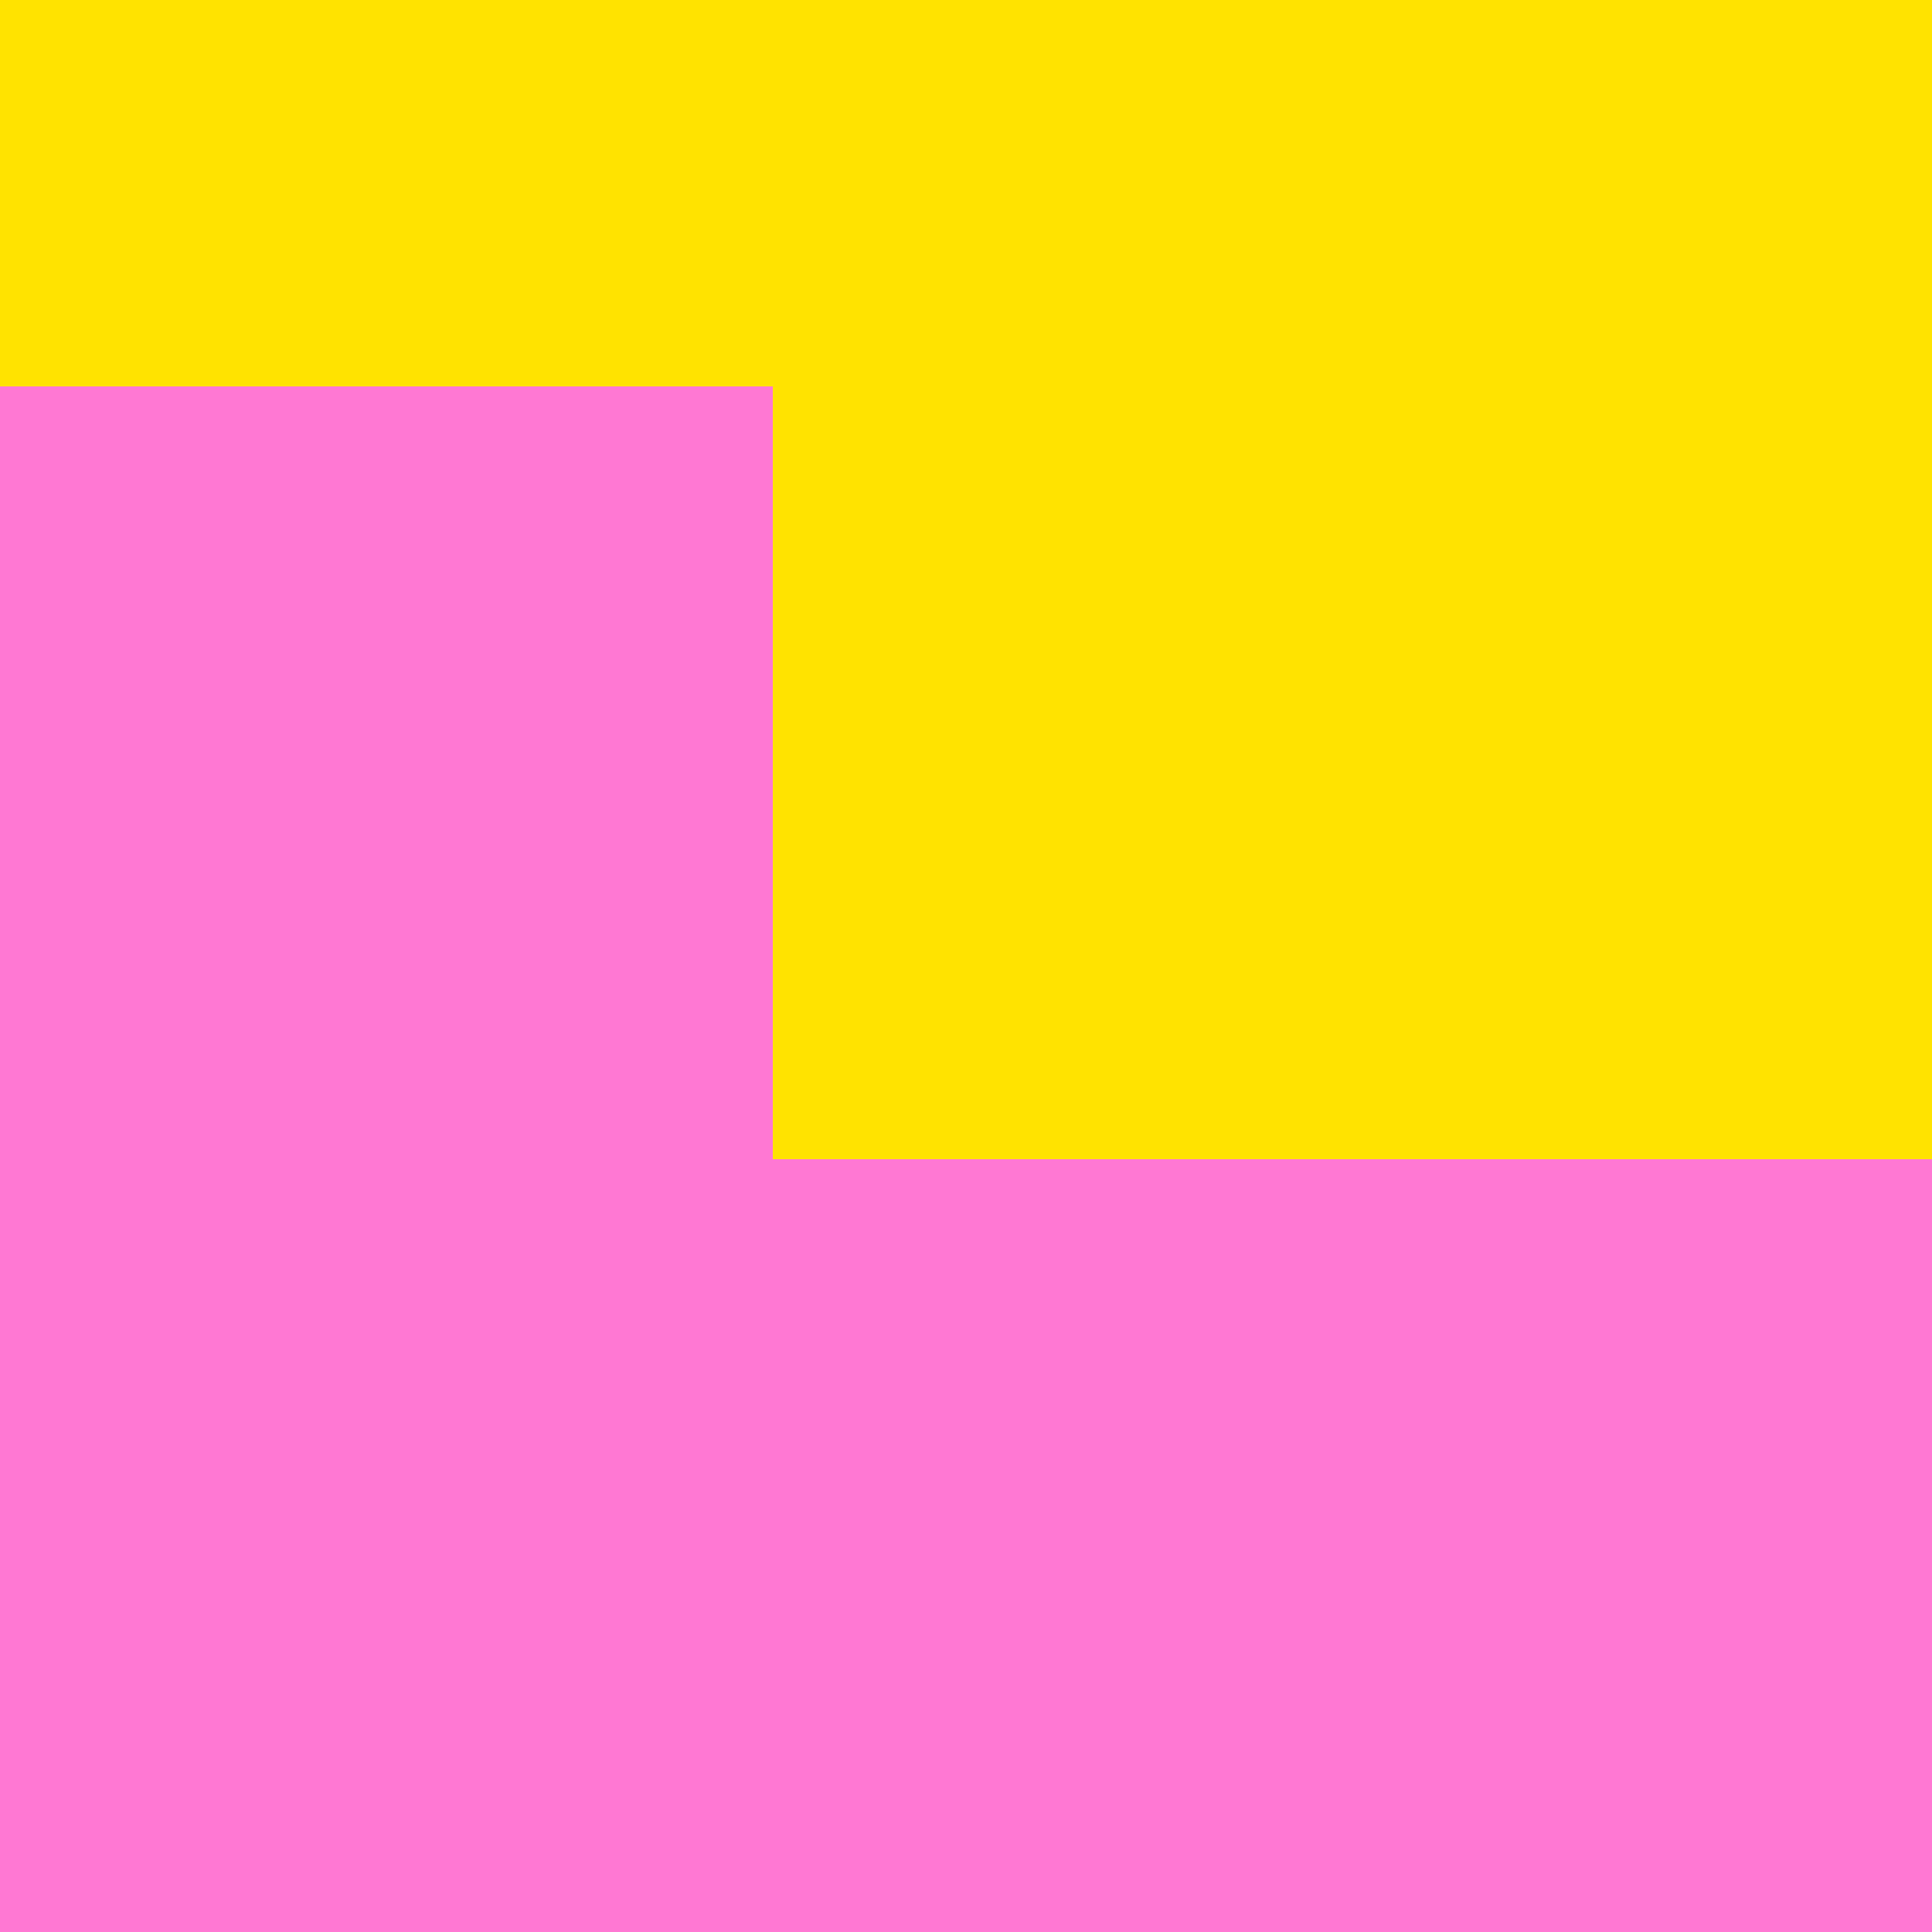
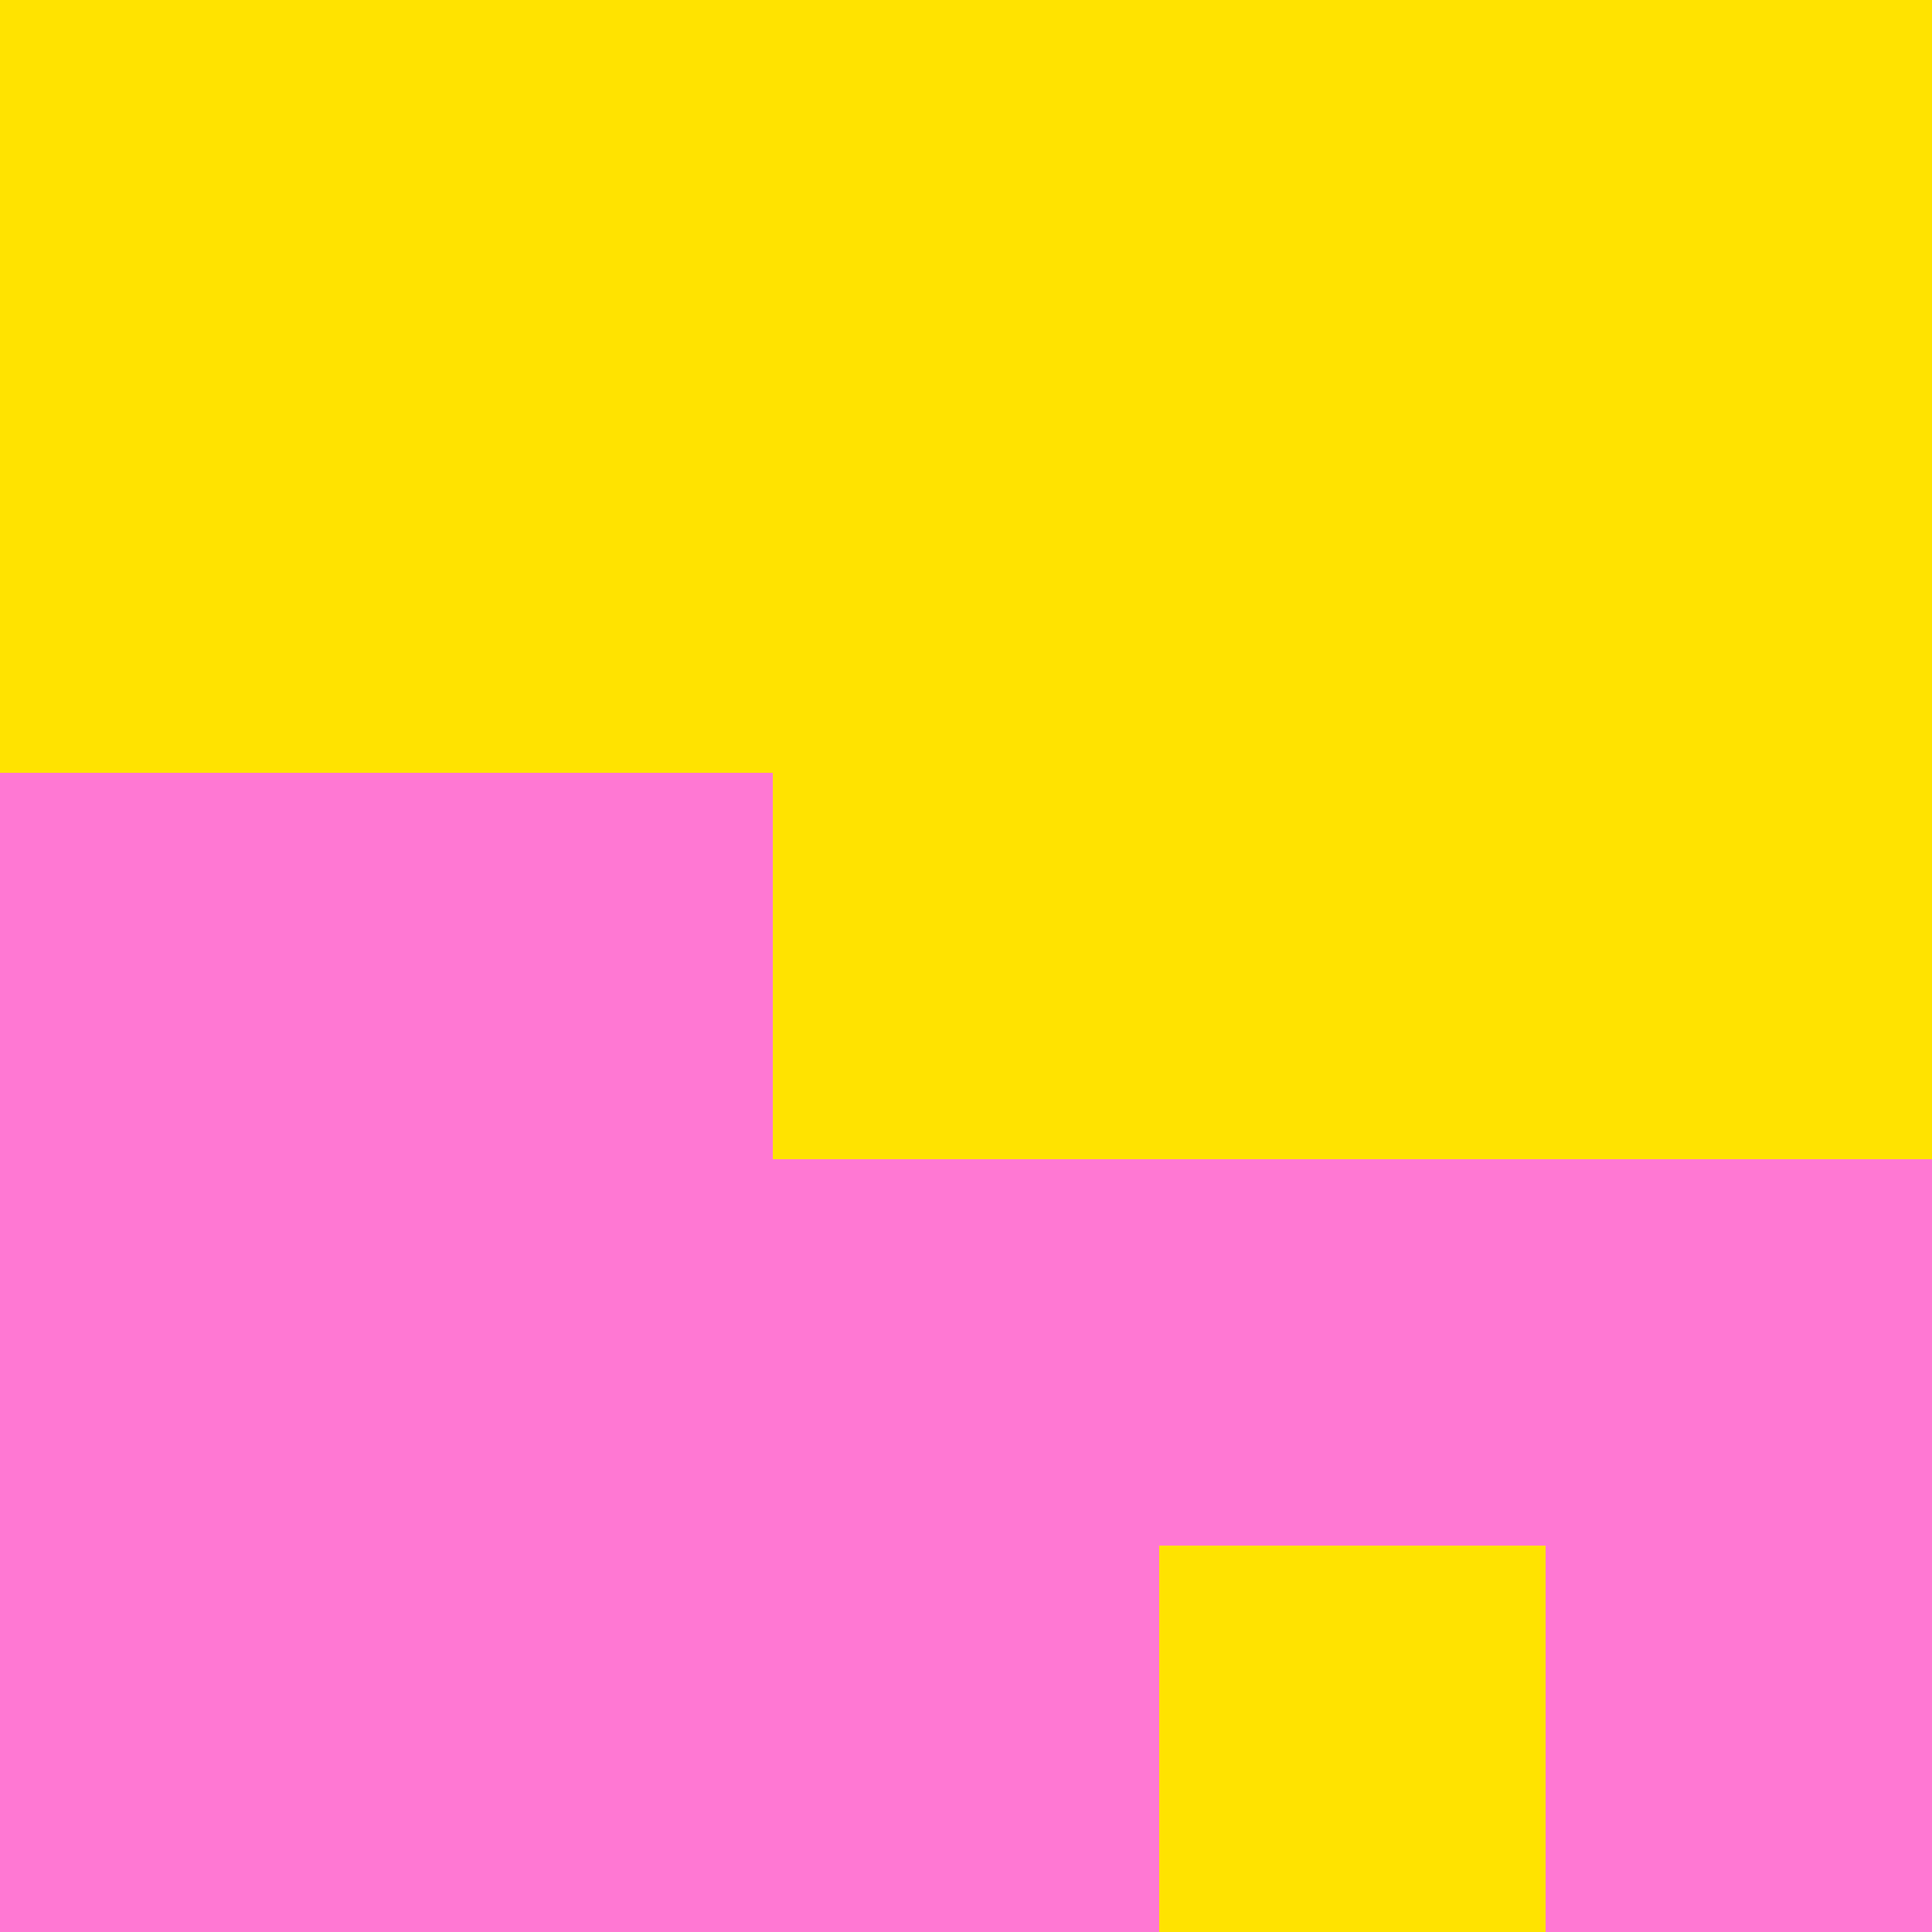
<svg xmlns="http://www.w3.org/2000/svg" id="alphabets" width="100%" height="100%" viewBox="0 0 1000 1000">
  <g style="mix-blend-mode:multiply">
    <rect width="1000" height="1000" fill="#FFE300" />
  </g>
  <g style="mix-blend-mode:multiply">
    <rect width="1000" height="1000" fill="#FFE300" />
  </g>
  <g style="mix-blend-mode:multiply">
    <rect y="800" width="200" height="200" fill="#FF78D3" />
  </g>
  <g style="mix-blend-mode:multiply">
    <rect x="400" y="800" width="200" height="200" fill="#FF78D3" />
  </g>
  <g style="mix-blend-mode:multiply">
    <rect x="400" y="600" width="200" height="200" fill="#FF78D3" />
  </g>
  <g style="mix-blend-mode:multiply">
    <rect y="600" width="200" height="200" fill="#FF78D3" />
  </g>
  <g style="mix-blend-mode:multiply">
    <rect y="400" width="200" height="200" fill="#FF78D3" />
  </g>
  <g style="mix-blend-mode:multiply">
-     <rect y="200" width="200" height="200" fill="#FF78D3" />
-   </g>
+     </g>
  <g style="mix-blend-mode:multiply">
    <rect x="200" y="800" width="200" height="200" fill="#FF78D3" />
  </g>
  <g style="mix-blend-mode:multiply">
-     <rect x="600" y="800" width="200" height="200" fill="#FF78D3" />
-   </g>
+     </g>
  <g style="mix-blend-mode:multiply">
    <rect x="600" y="600" width="200" height="200" fill="#FF78D3" />
  </g>
  <g style="mix-blend-mode:multiply">
    <rect x="800" y="800" width="200" height="200" fill="#FF78D3" />
  </g>
  <g style="mix-blend-mode:multiply">
    <rect x="800" y="600" width="200" height="200" fill="#FF78D3" />
  </g>
  <g style="mix-blend-mode:multiply">
    <rect x="200" y="600" width="200" height="200" fill="#FF78D3" />
  </g>
  <g style="mix-blend-mode:multiply">
    <rect x="200" y="400" width="200" height="200" fill="#FF78D3" />
  </g>
  <g style="mix-blend-mode:multiply">
-     <rect x="200" y="200" width="200" height="200" fill="#FF78D3" />
-   </g>
+     </g>
</svg>